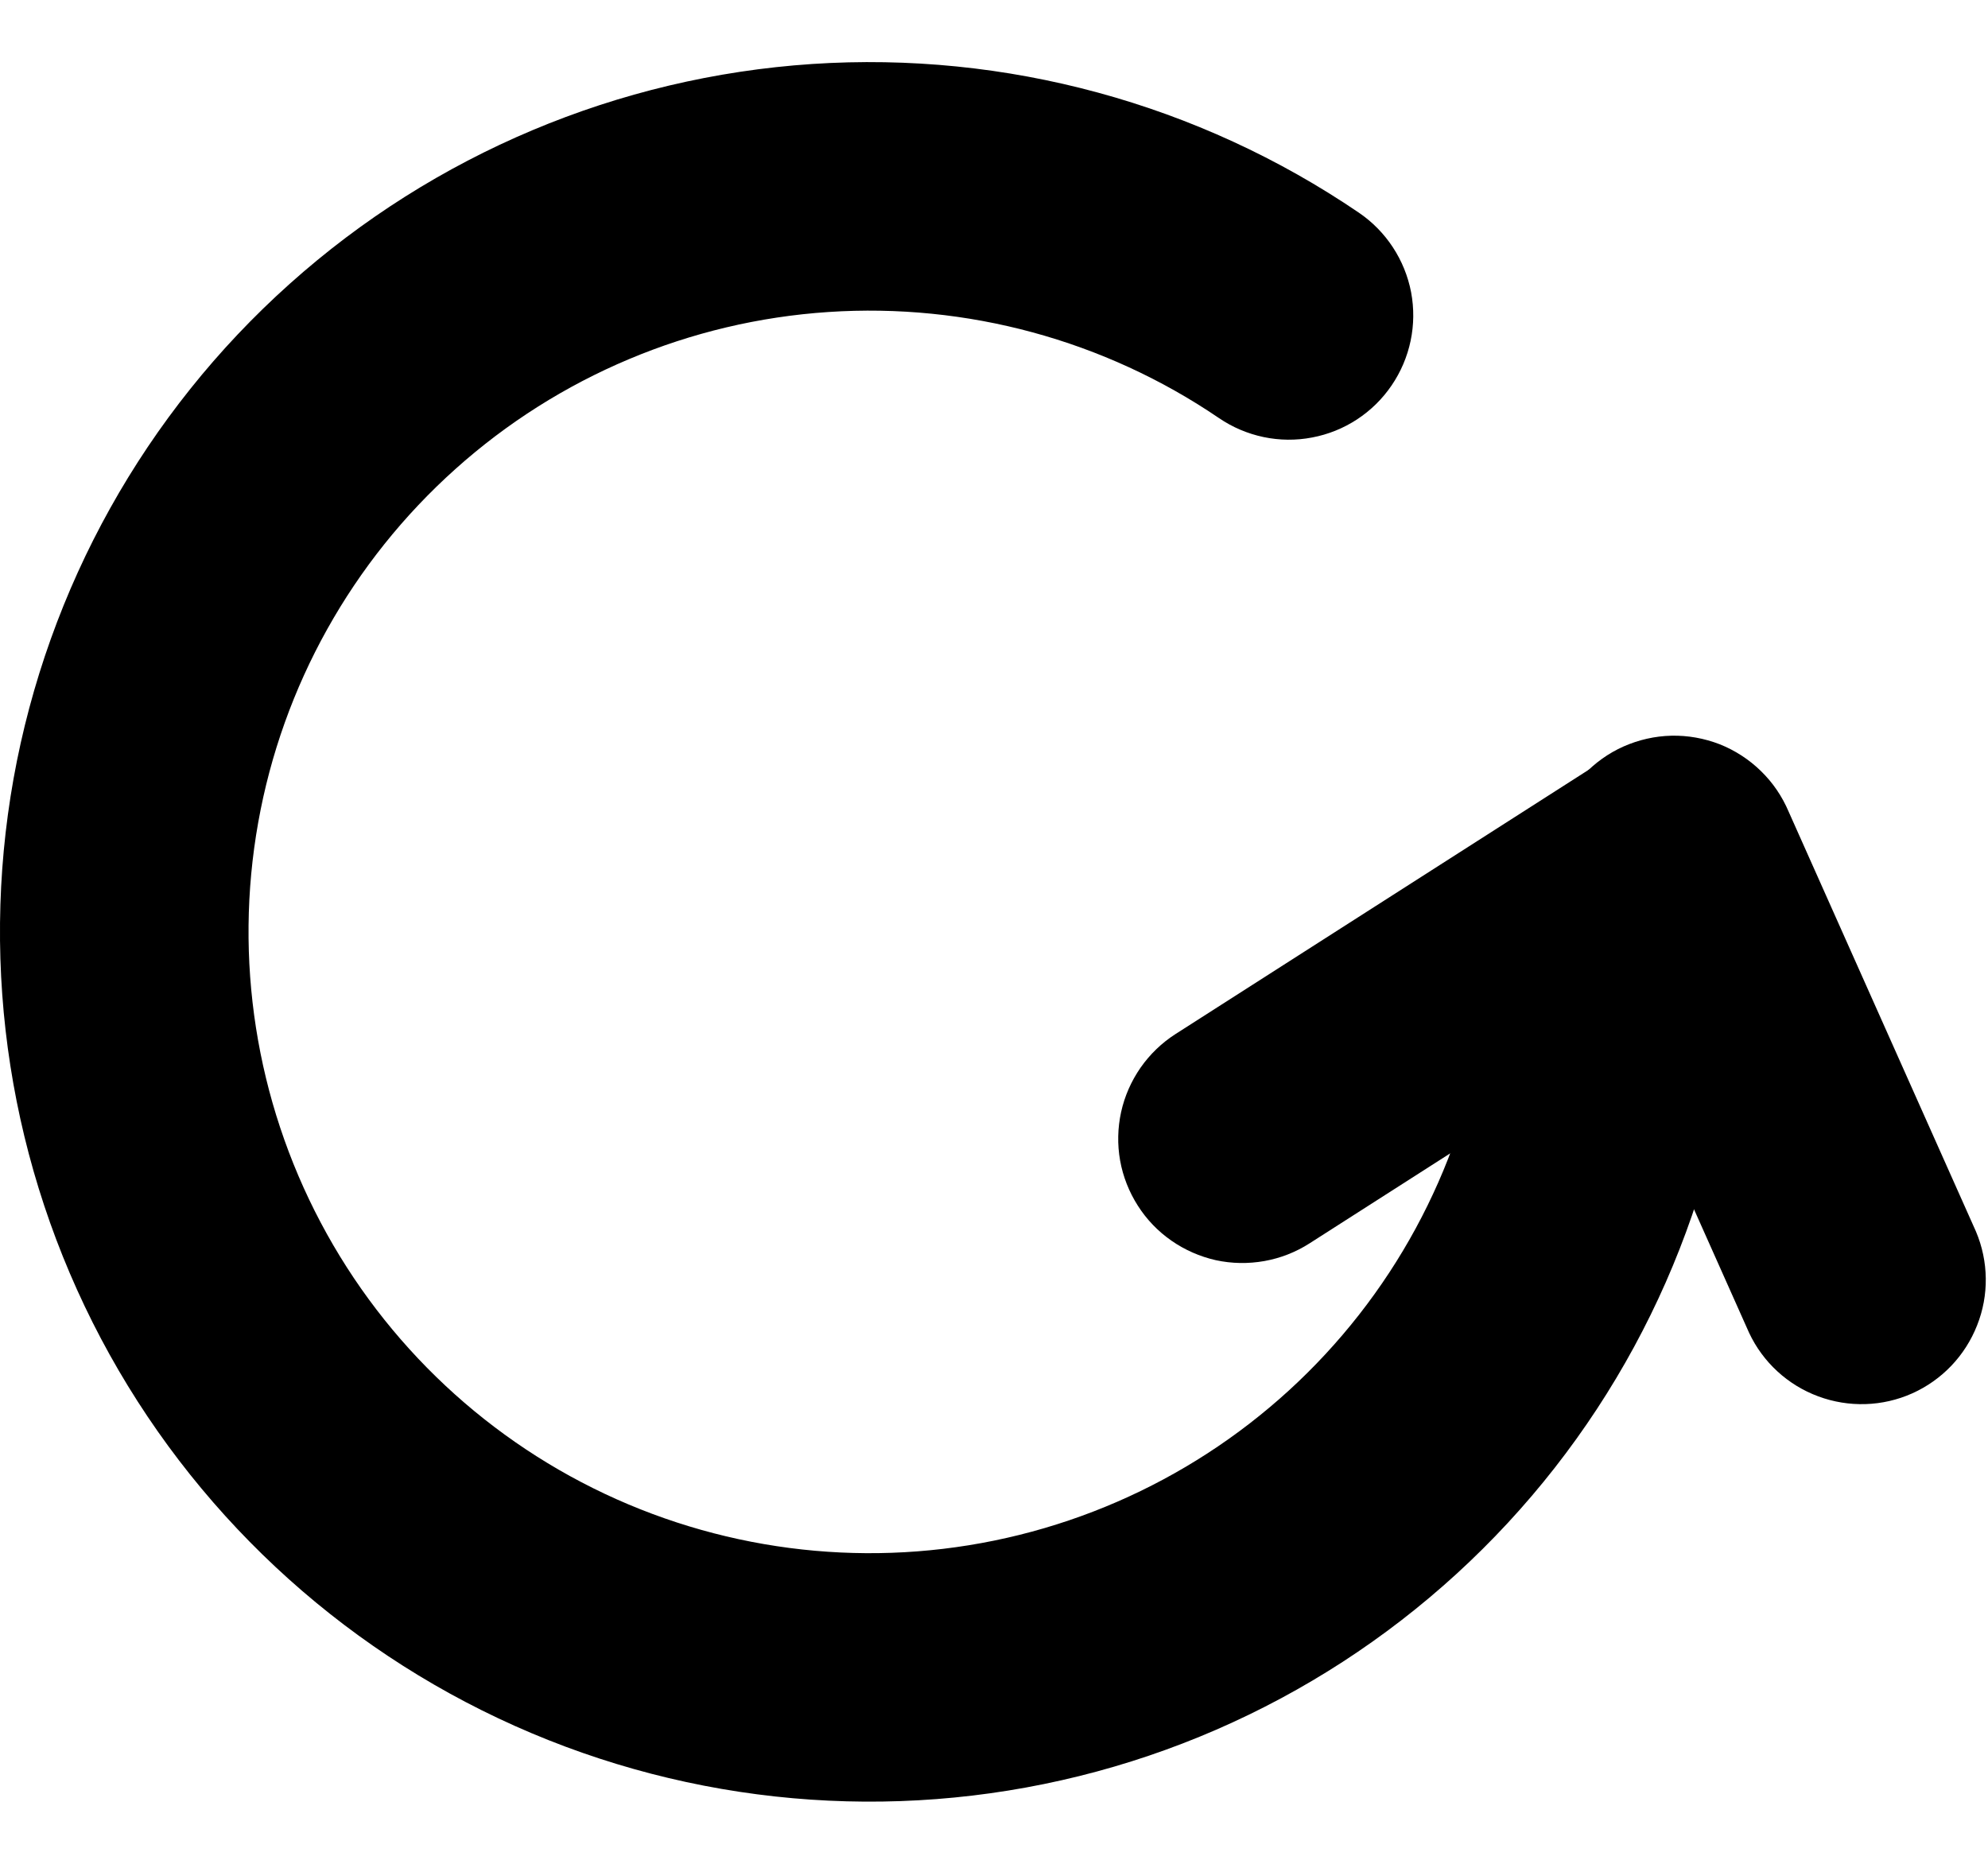
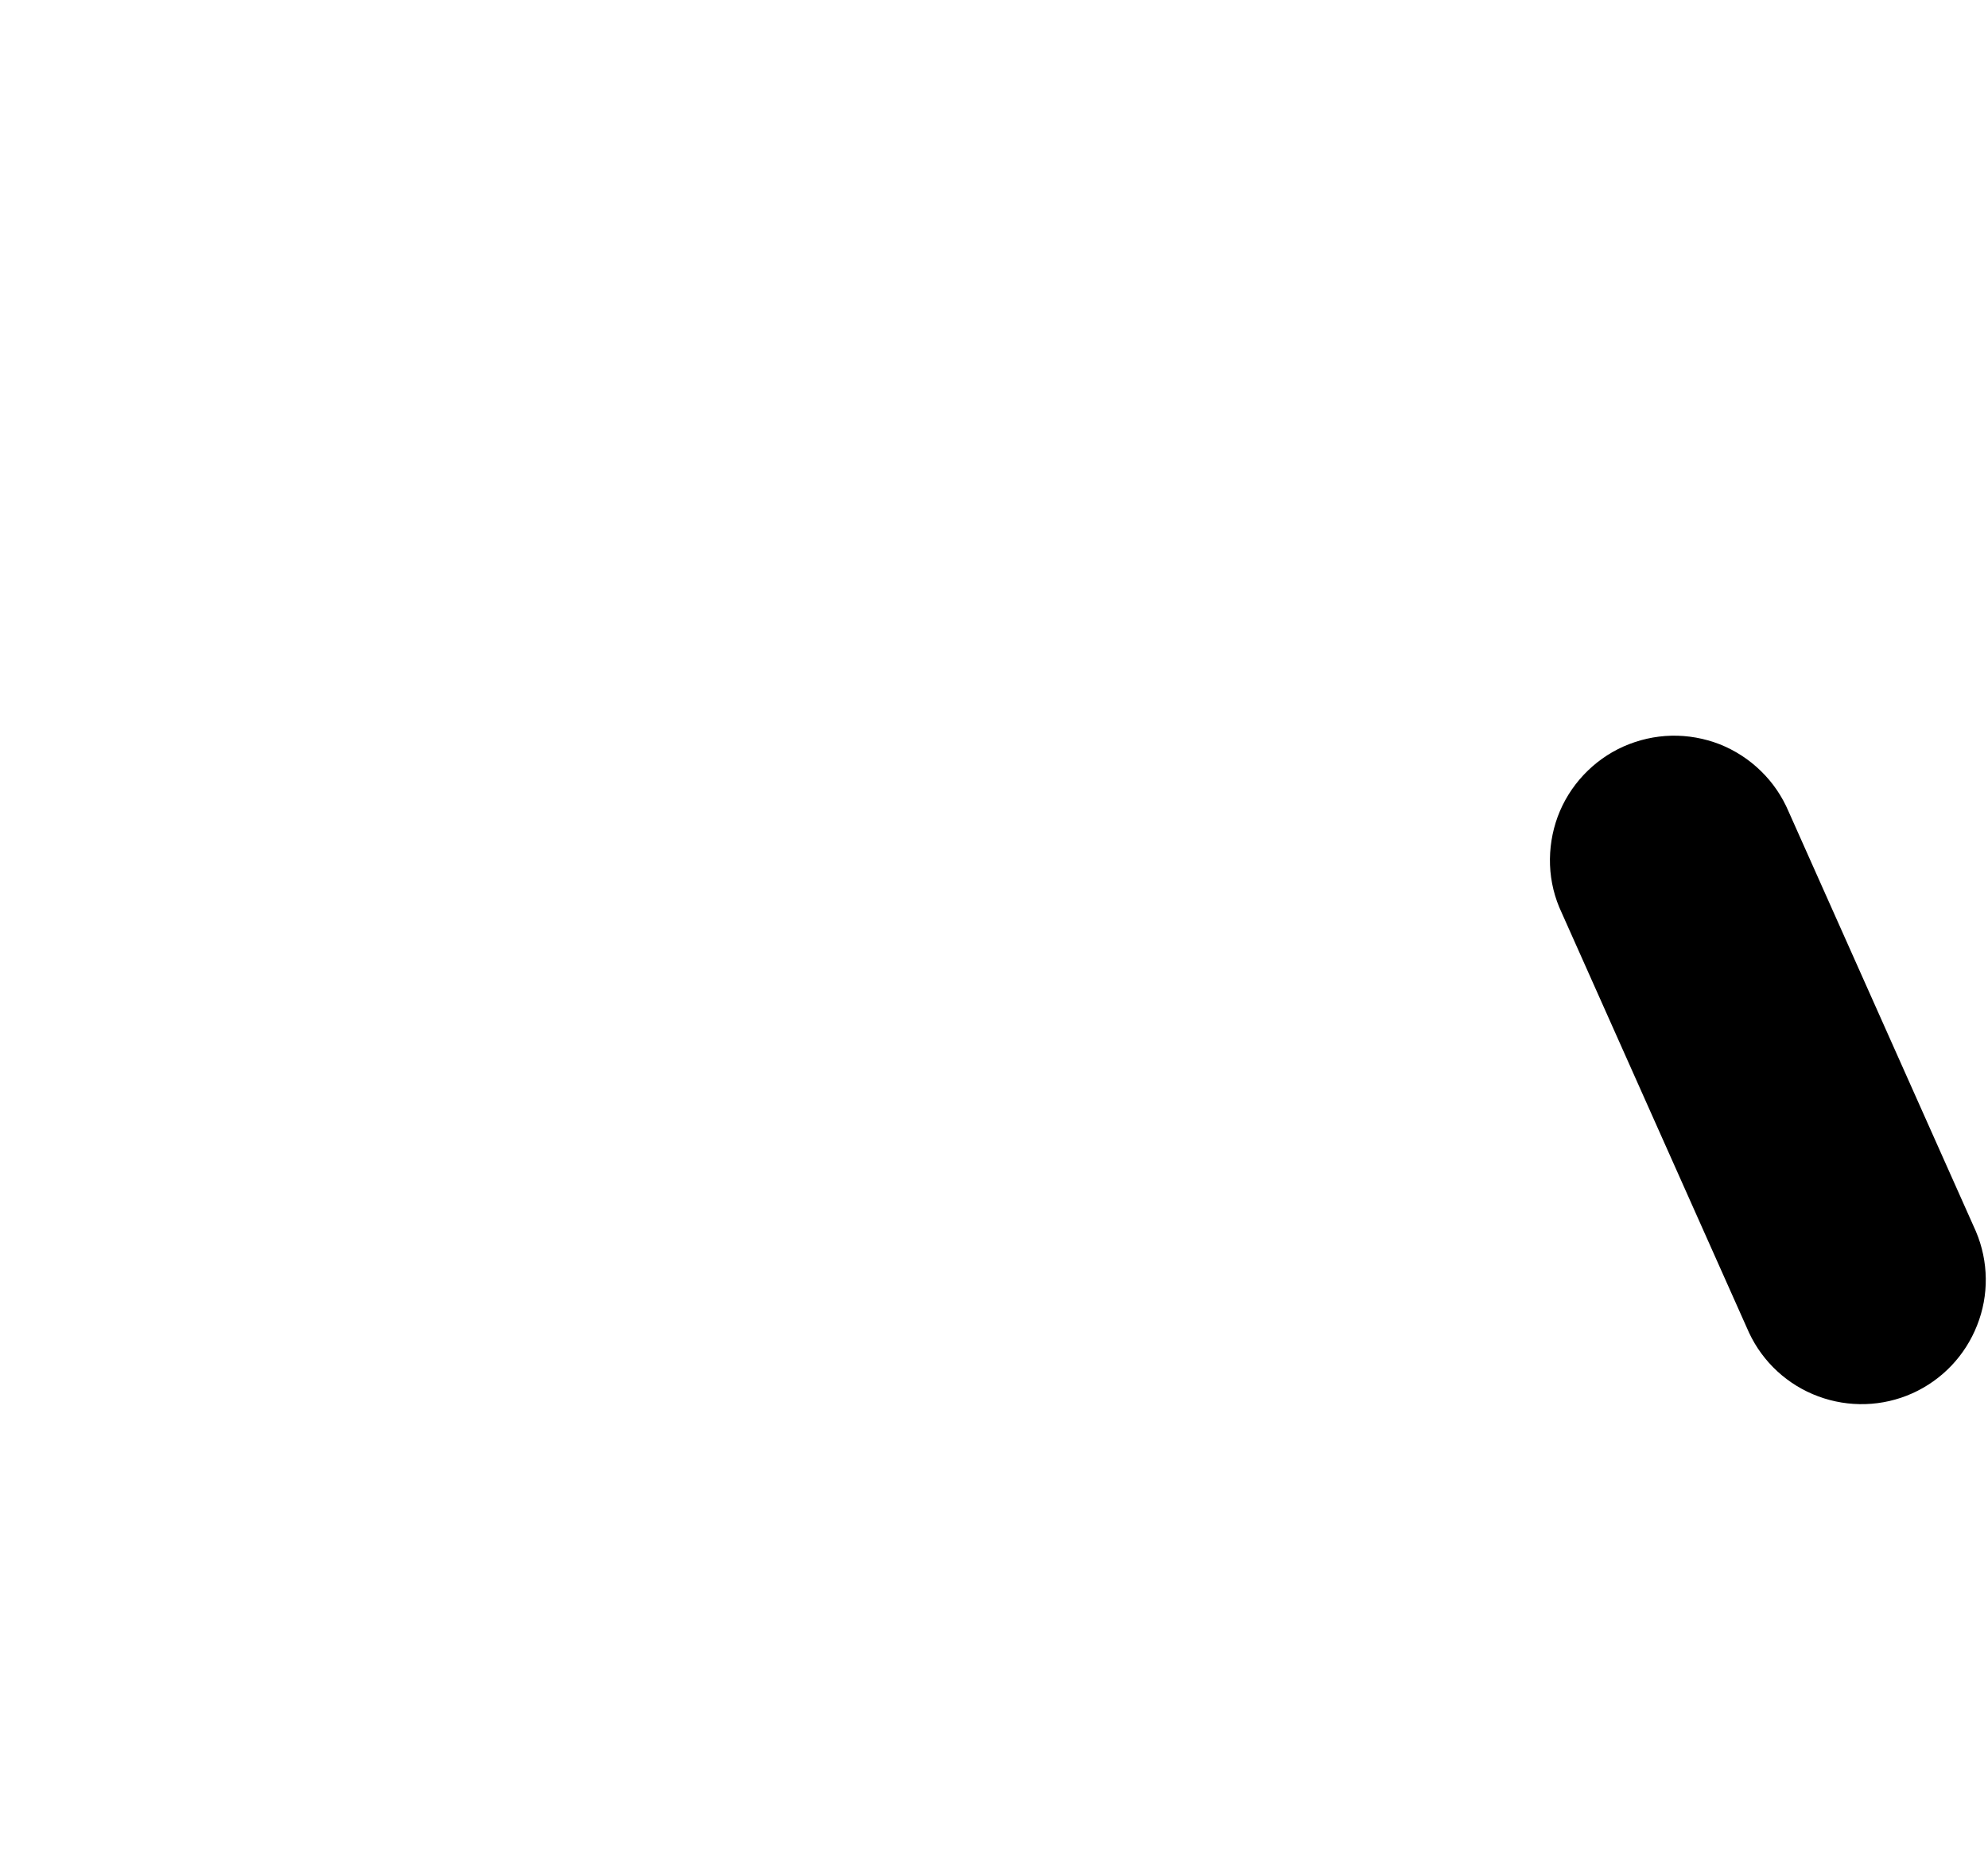
<svg xmlns="http://www.w3.org/2000/svg" width="16" height="15" viewBox="0 0 16 15" fill="none">
-   <path d="M10.937 1.712C11.156 1.861 11.307 2.092 11.357 2.352C11.406 2.613 11.35 2.882 11.2 3.102C11.051 3.321 10.821 3.472 10.56 3.521C10.3 3.571 10.03 3.514 9.811 3.365C8.888 2.737 7.781 2.437 6.667 2.511C5.553 2.585 4.496 3.03 3.665 3.775C2.833 4.52 2.274 5.521 2.078 6.62C1.882 7.719 2.059 8.852 2.581 9.839C3.103 10.826 3.94 11.609 4.96 12.065C5.979 12.52 7.121 12.622 8.204 12.353C9.288 12.084 10.25 11.46 10.938 10.581C11.626 9.702 12 8.617 12 7.501C12 7.236 12.105 6.982 12.293 6.794C12.48 6.606 12.735 6.501 13 6.501C13.265 6.501 13.52 6.606 13.707 6.794C13.895 6.982 14 7.236 14 7.501C14 9.064 13.476 10.582 12.513 11.813C11.55 13.044 10.203 13.918 8.686 14.294C7.169 14.67 5.57 14.528 4.143 13.89C2.716 13.252 1.544 12.155 0.813 10.774C0.082 9.392 -0.166 7.806 0.109 6.267C0.385 4.729 1.167 3.326 2.332 2.284C3.496 1.242 4.976 0.619 6.536 0.515C8.095 0.412 9.645 0.833 10.937 1.712Z" fill="black" />
-   <path d="M10.539 10.007C10.428 10.078 10.305 10.126 10.176 10.149C10.046 10.172 9.914 10.17 9.785 10.142C9.657 10.113 9.536 10.06 9.428 9.985C9.32 9.91 9.228 9.814 9.158 9.704C9.087 9.593 9.038 9.469 9.015 9.34C8.992 9.211 8.995 9.078 9.023 8.95C9.051 8.822 9.105 8.7 9.18 8.592C9.255 8.485 9.35 8.393 9.461 8.322L12.943 6.095C13.166 5.957 13.435 5.912 13.691 5.97C13.947 6.029 14.17 6.186 14.312 6.407C14.453 6.628 14.502 6.896 14.447 7.153C14.393 7.41 14.239 7.635 14.02 7.78L10.539 10.007Z" fill="black" />
  <path d="M15.903 9.911C16.005 10.152 16.009 10.424 15.912 10.667C15.816 10.911 15.629 11.107 15.39 11.214C15.151 11.321 14.879 11.329 14.634 11.238C14.388 11.147 14.188 10.963 14.077 10.726L12.569 7.346C12.512 7.226 12.48 7.095 12.475 6.963C12.47 6.83 12.491 6.697 12.537 6.572C12.583 6.448 12.654 6.334 12.745 6.237C12.836 6.14 12.945 6.062 13.066 6.008C13.188 5.954 13.319 5.924 13.452 5.921C13.585 5.918 13.717 5.942 13.841 5.99C13.964 6.039 14.077 6.112 14.172 6.205C14.268 6.298 14.343 6.409 14.395 6.531L15.903 9.911Z" fill="black" />
</svg>